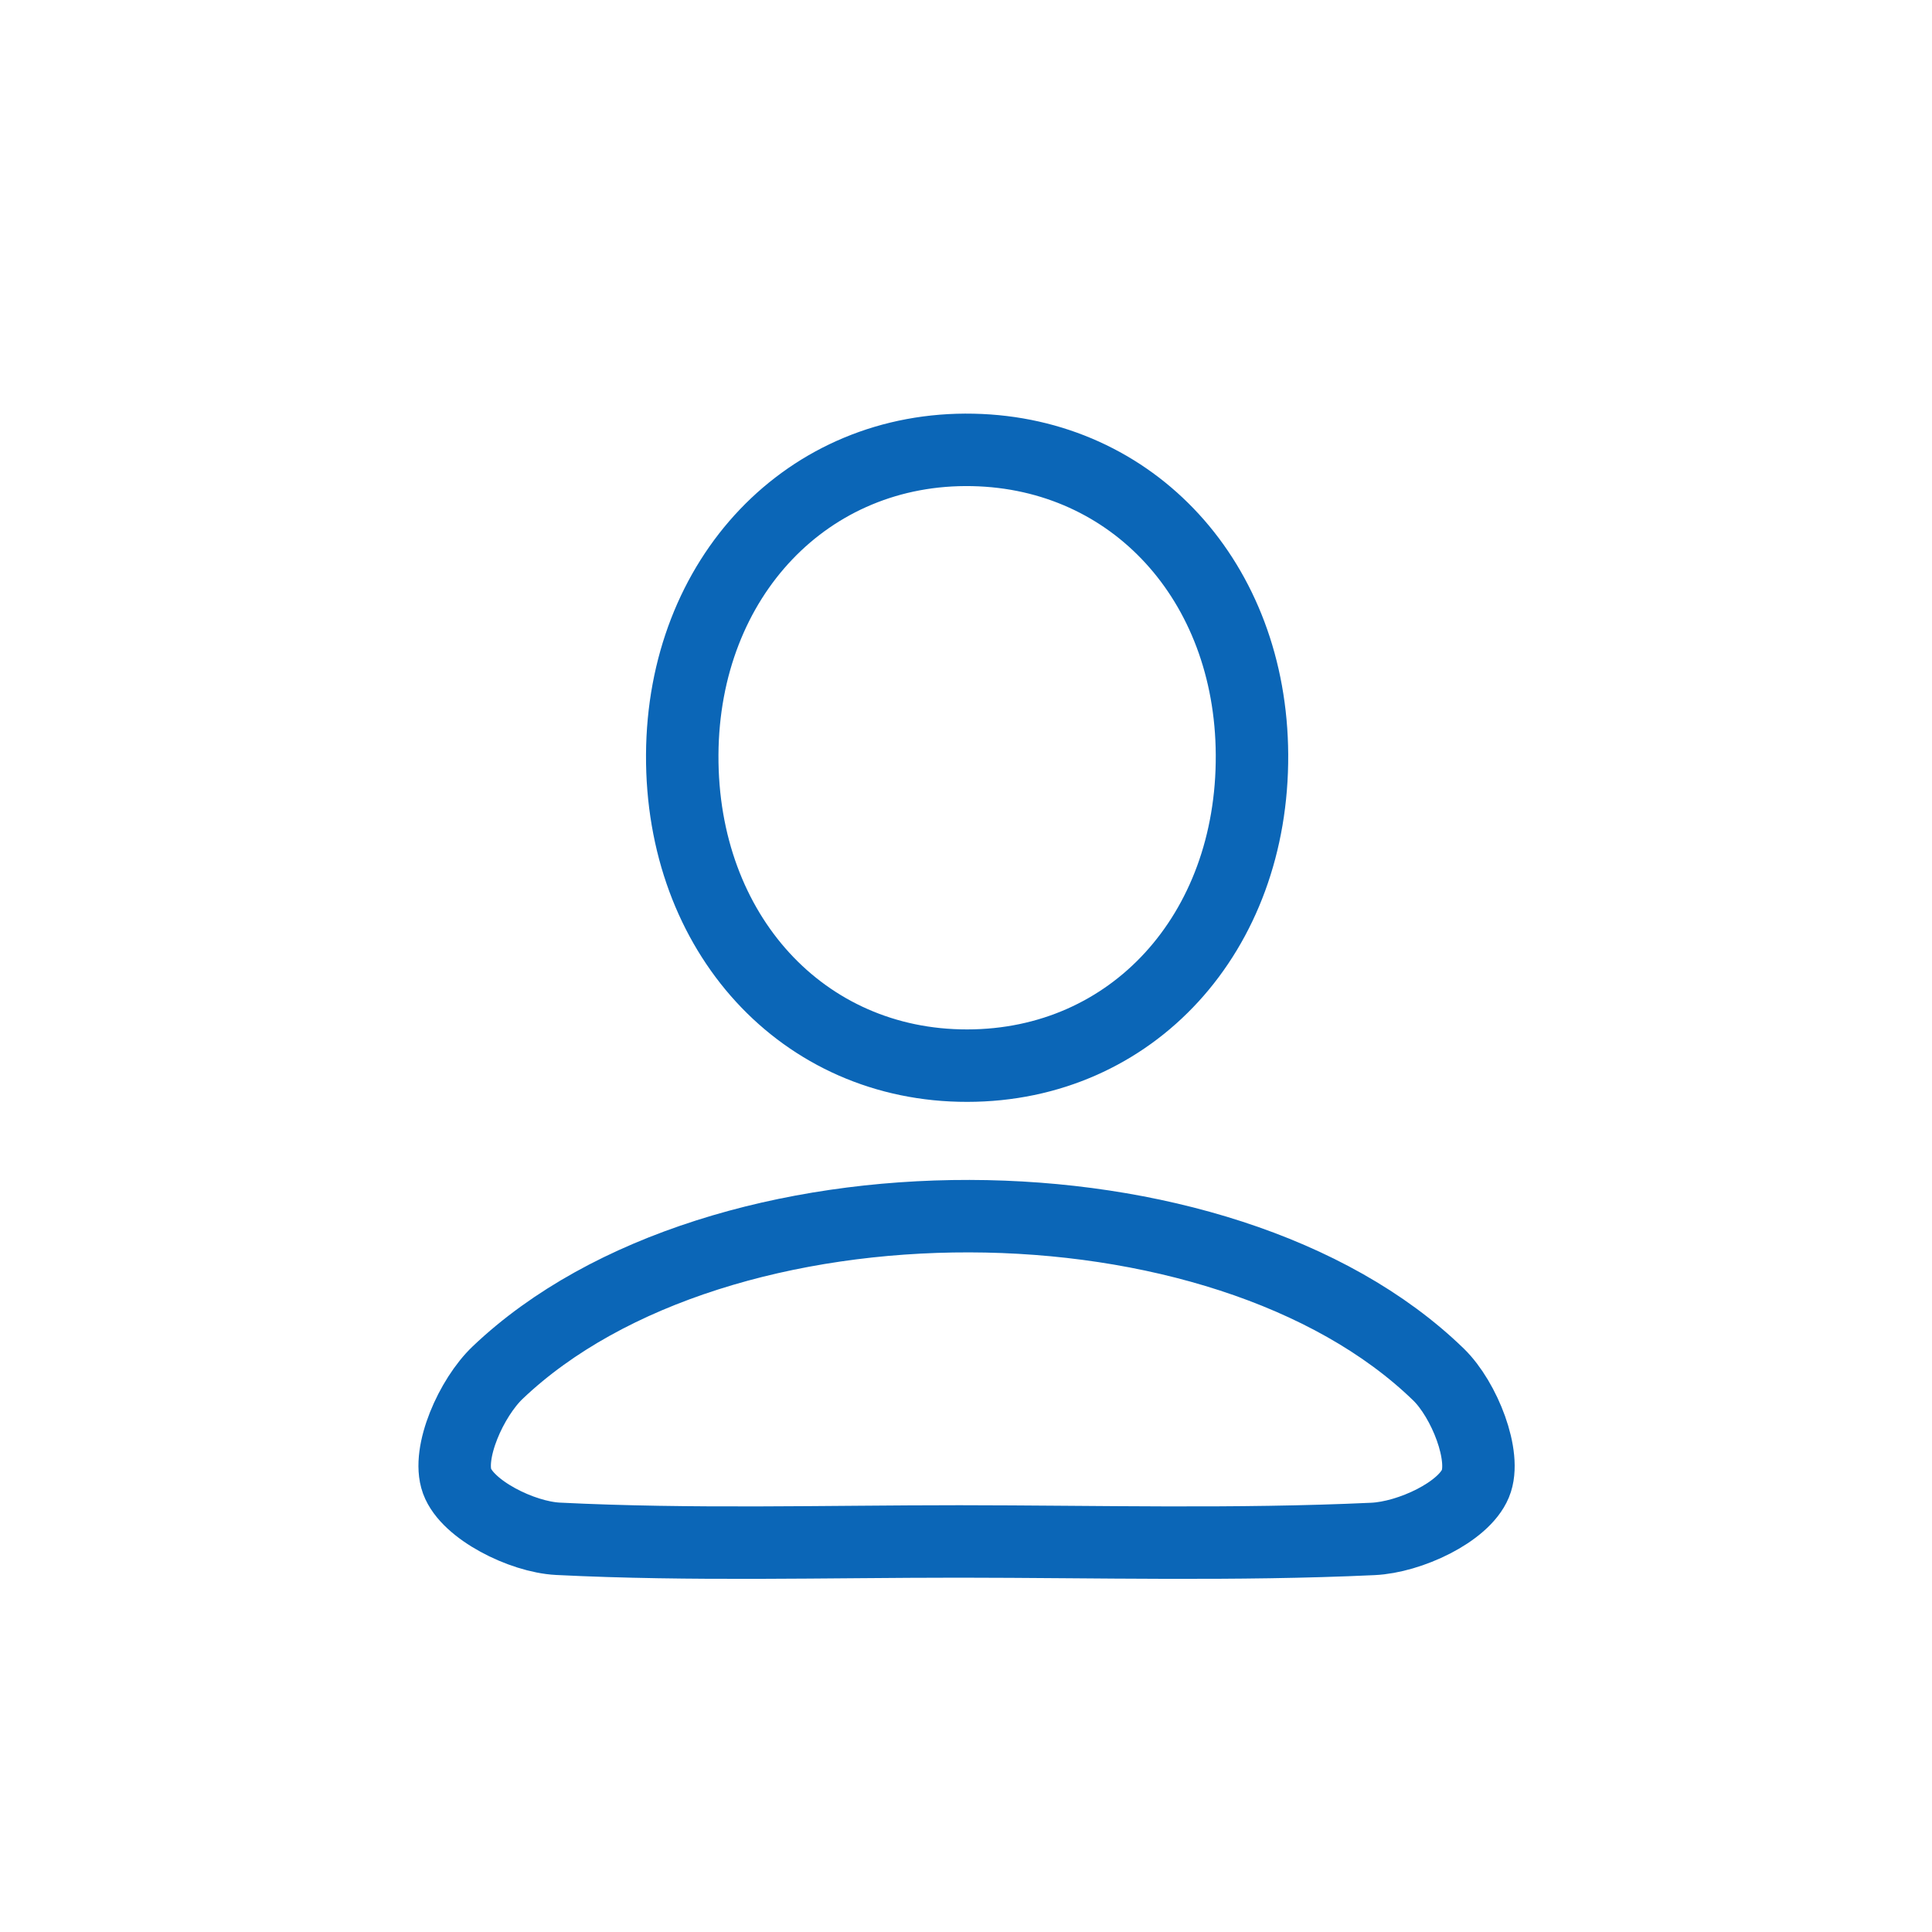
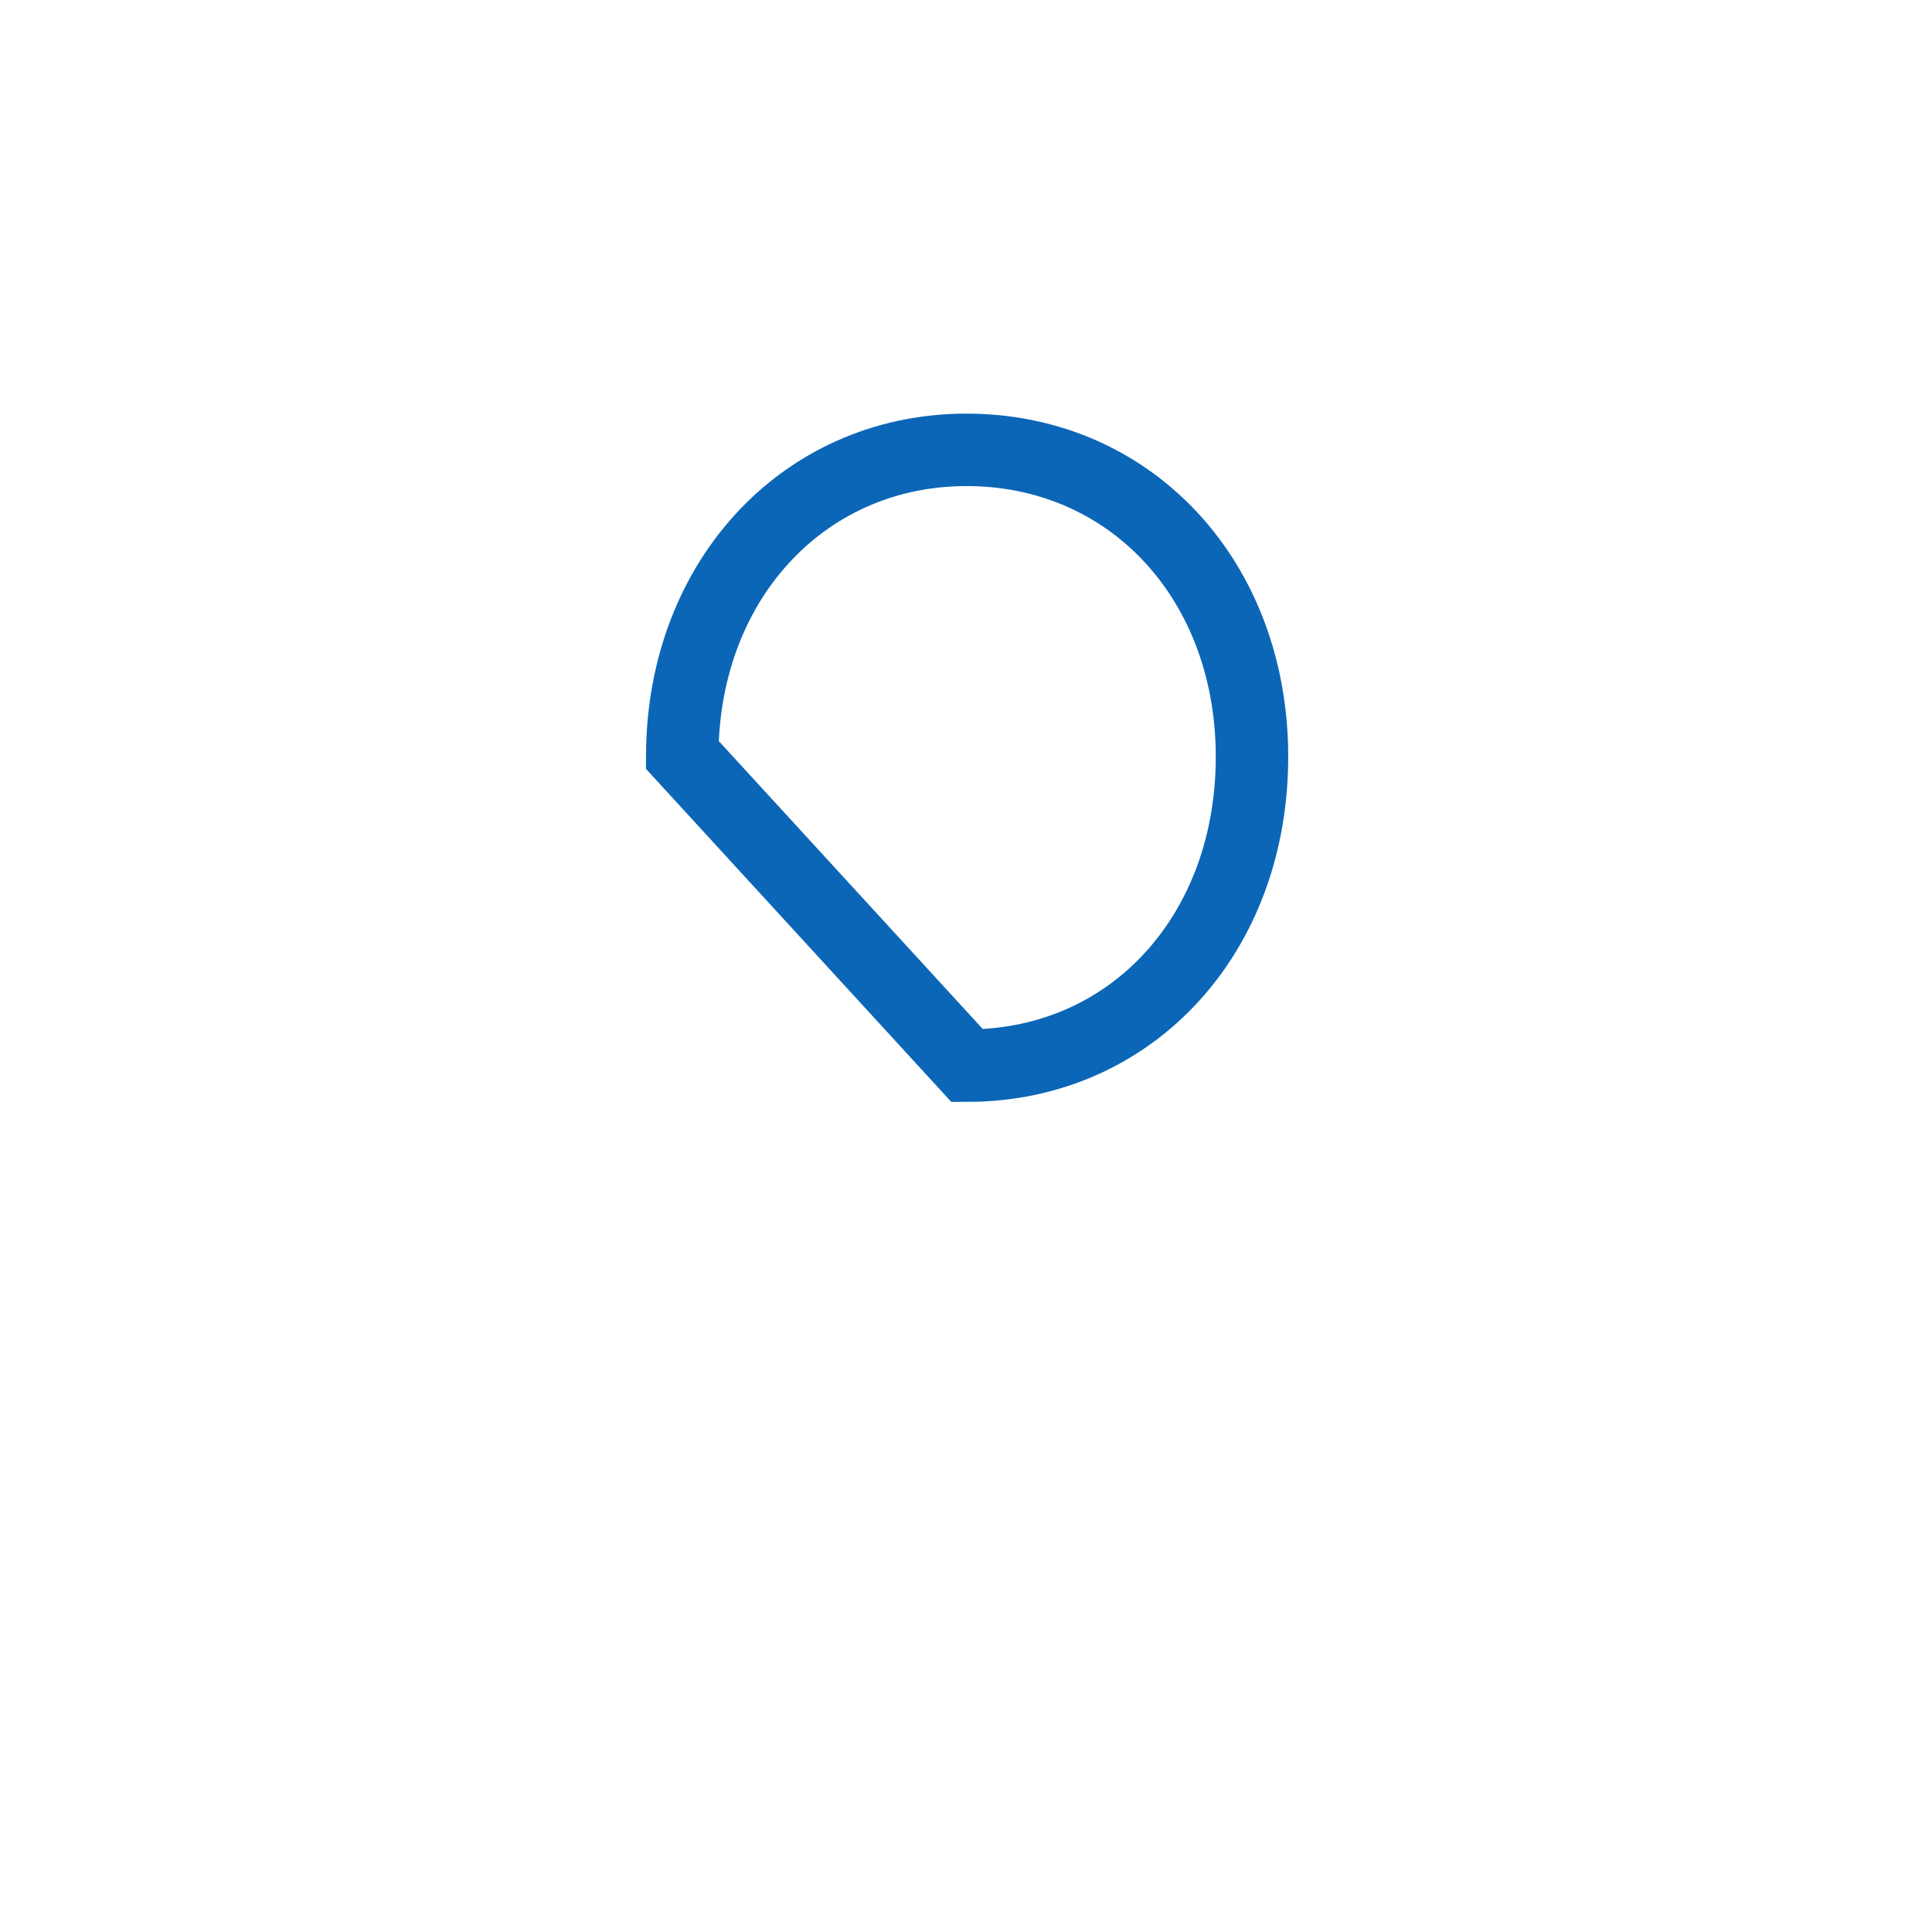
<svg xmlns="http://www.w3.org/2000/svg" version="1.1" id="Layer_1" x="0px" y="0px" width="40px" height="40px" viewBox="0 0 40 40" enable-background="new 0 0 40 40" xml:space="preserve">
  <g>
-     <path fill-rule="evenodd" clip-rule="evenodd" fill="none" stroke="#0B66B7" stroke-width="1.5" stroke-miterlimit="10" d="   M14.125,15.628c0.019-3.677,2.601-6.385,6.019-6.313c3.321,0.07,5.757,2.729,5.777,6.308c0.021,3.7-2.484,6.438-5.896,6.44   C16.62,22.068,14.106,19.326,14.125,15.628z" />
-     <path fill-rule="evenodd" clip-rule="evenodd" fill="none" stroke="#0B66B7" stroke-width="1.5" stroke-miterlimit="10" d="   M19.866,31.914c-2.773,0-5.549,0.083-8.315-0.055c-0.751-0.039-1.872-0.602-2.088-1.193c-0.213-0.586,0.294-1.728,0.842-2.249   c4.558-4.335,14.995-4.313,19.479,0.042c0.534,0.52,0.998,1.694,0.763,2.257c-0.246,0.593-1.362,1.111-2.122,1.146   C25.577,31.994,22.719,31.916,19.866,31.914z" />
+     <path fill-rule="evenodd" clip-rule="evenodd" fill="none" stroke="#0B66B7" stroke-width="1.5" stroke-miterlimit="10" d="   M14.125,15.628c0.019-3.677,2.601-6.385,6.019-6.313c3.321,0.07,5.757,2.729,5.777,6.308c0.021,3.7-2.484,6.438-5.896,6.44   z" />
  </g>
</svg>